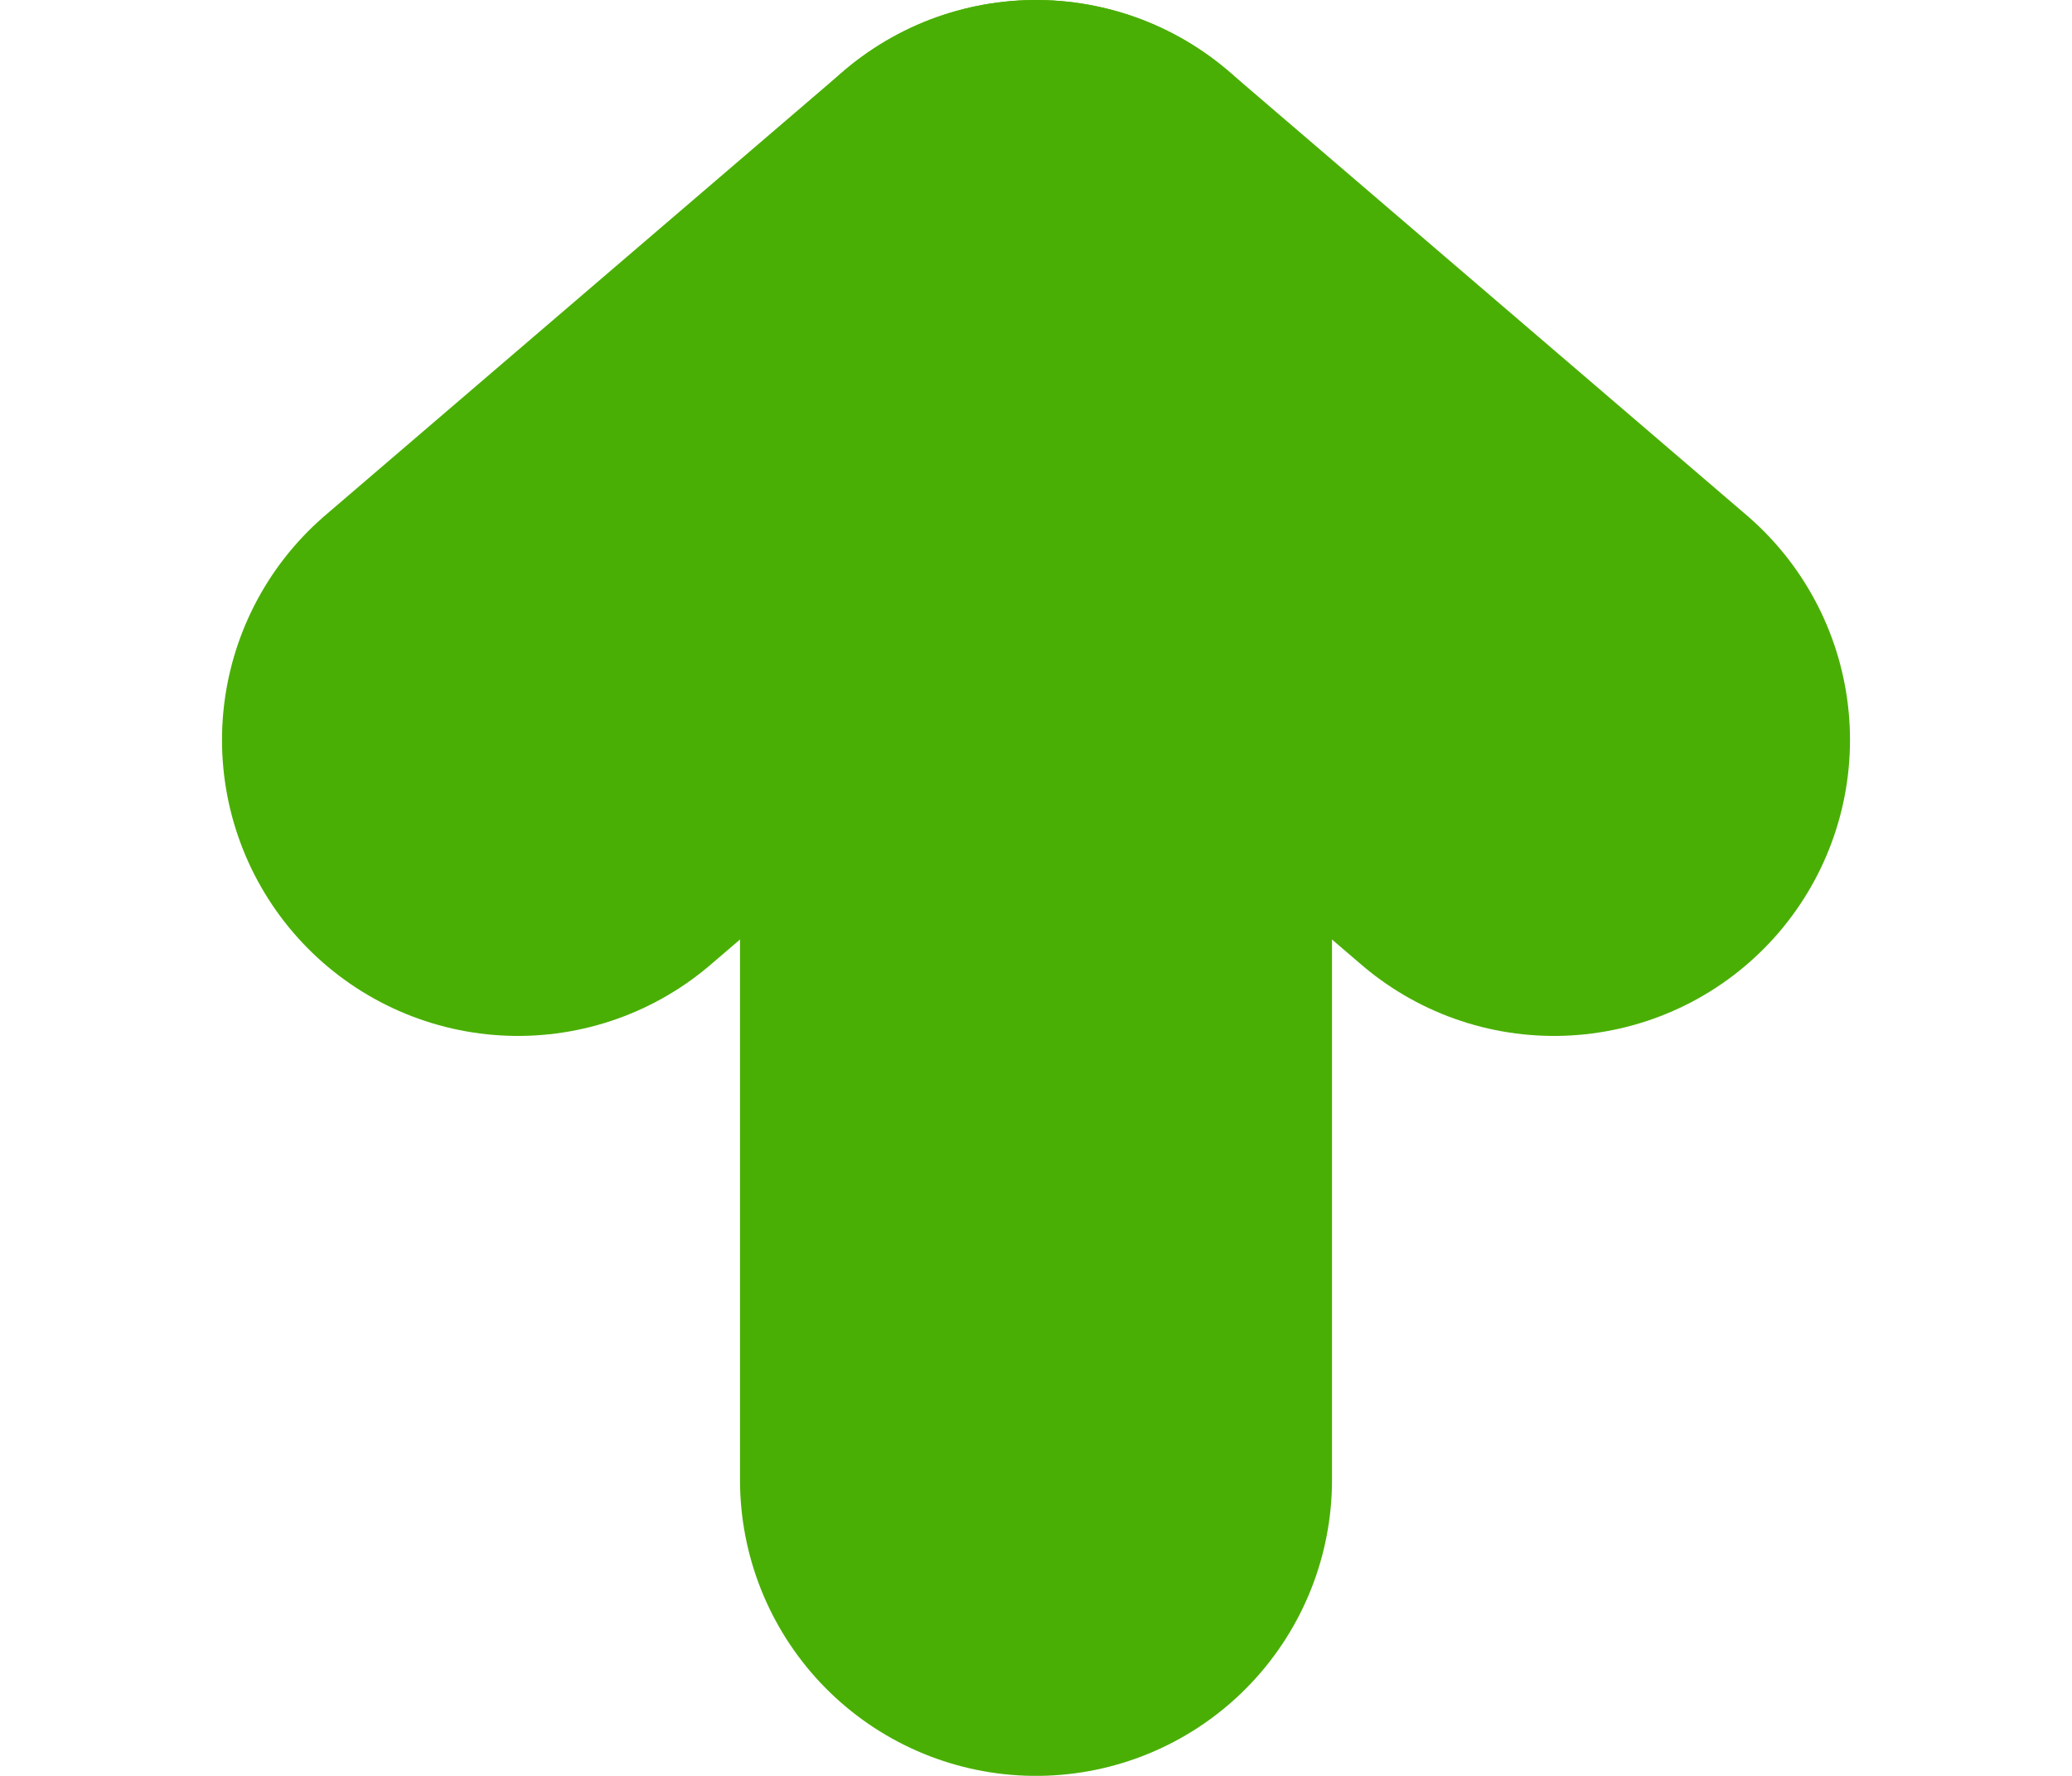
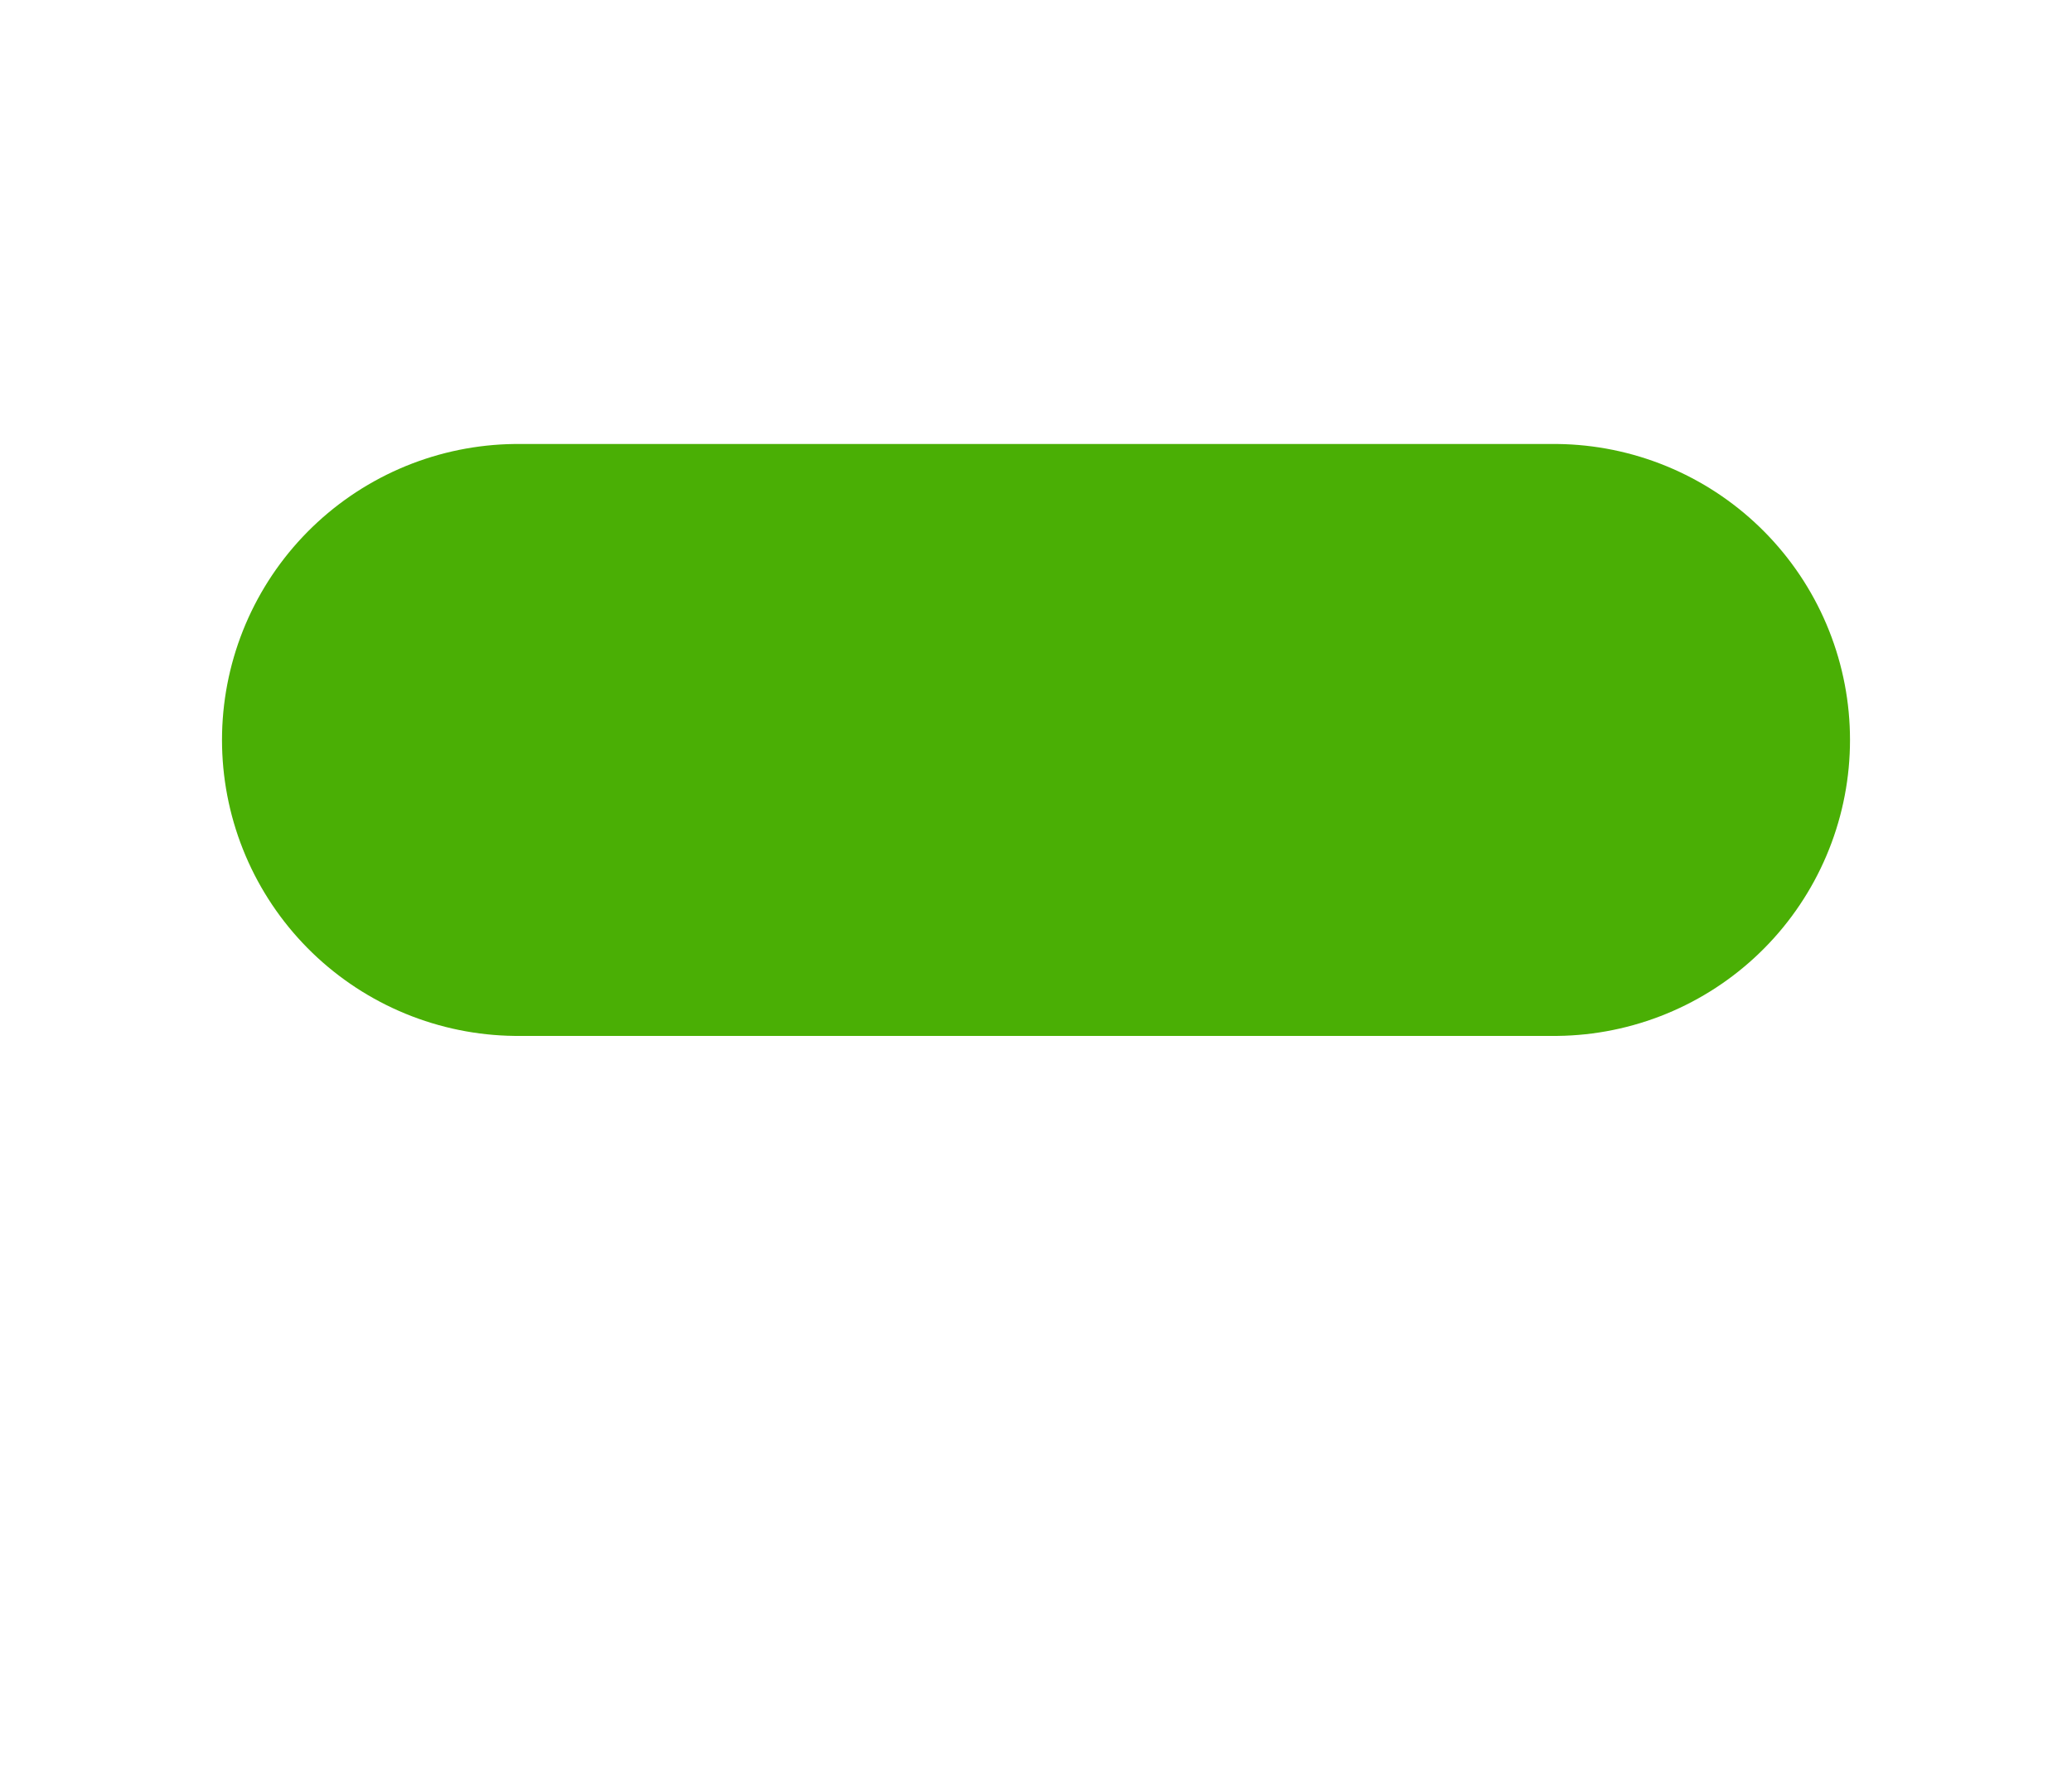
<svg xmlns="http://www.w3.org/2000/svg" width="7" height="6" viewBox="0 0 7 6" fill="none">
-   <path d="M3.5 5V1" stroke="#4AAF05" stroke-width="2" stroke-linecap="round" stroke-linejoin="round" />
-   <path d="M1.75 2.5L3.5 1L5.25 2.5" stroke="#4AAF05" stroke-width="2" stroke-linecap="round" stroke-linejoin="round" />
+   <path d="M1.75 2.5L5.25 2.5" stroke="#4AAF05" stroke-width="2" stroke-linecap="round" stroke-linejoin="round" />
</svg>